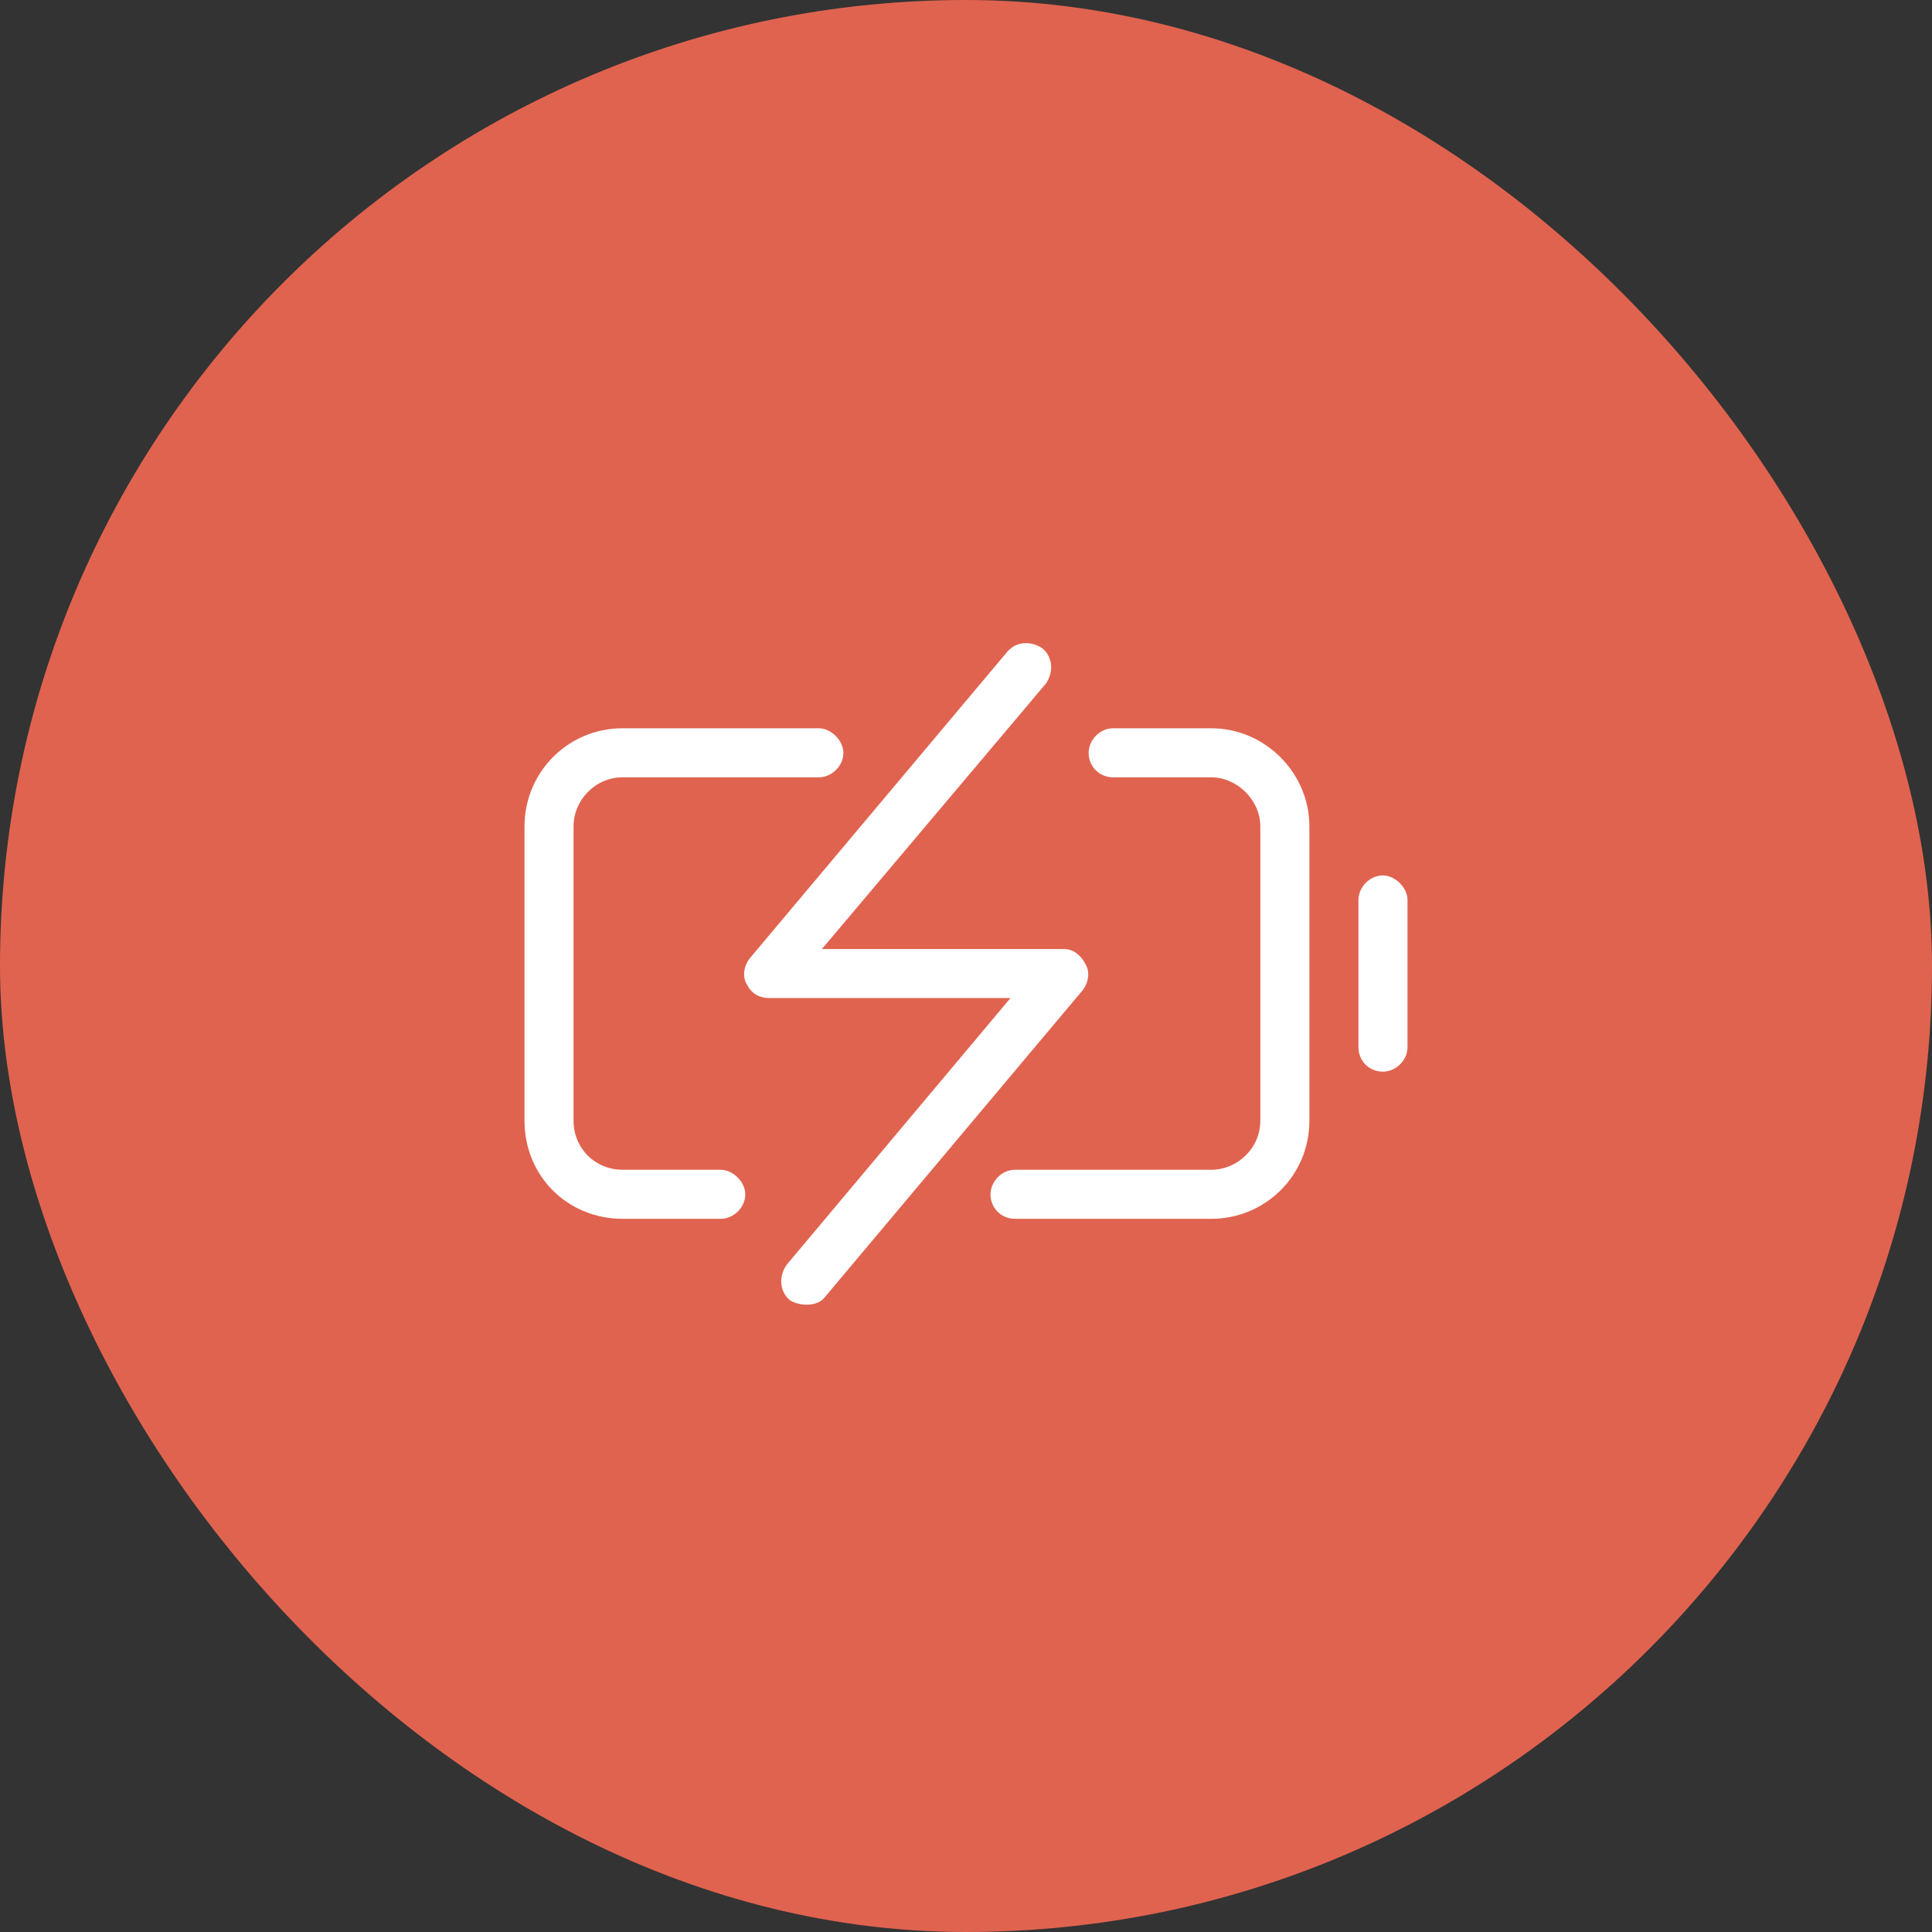
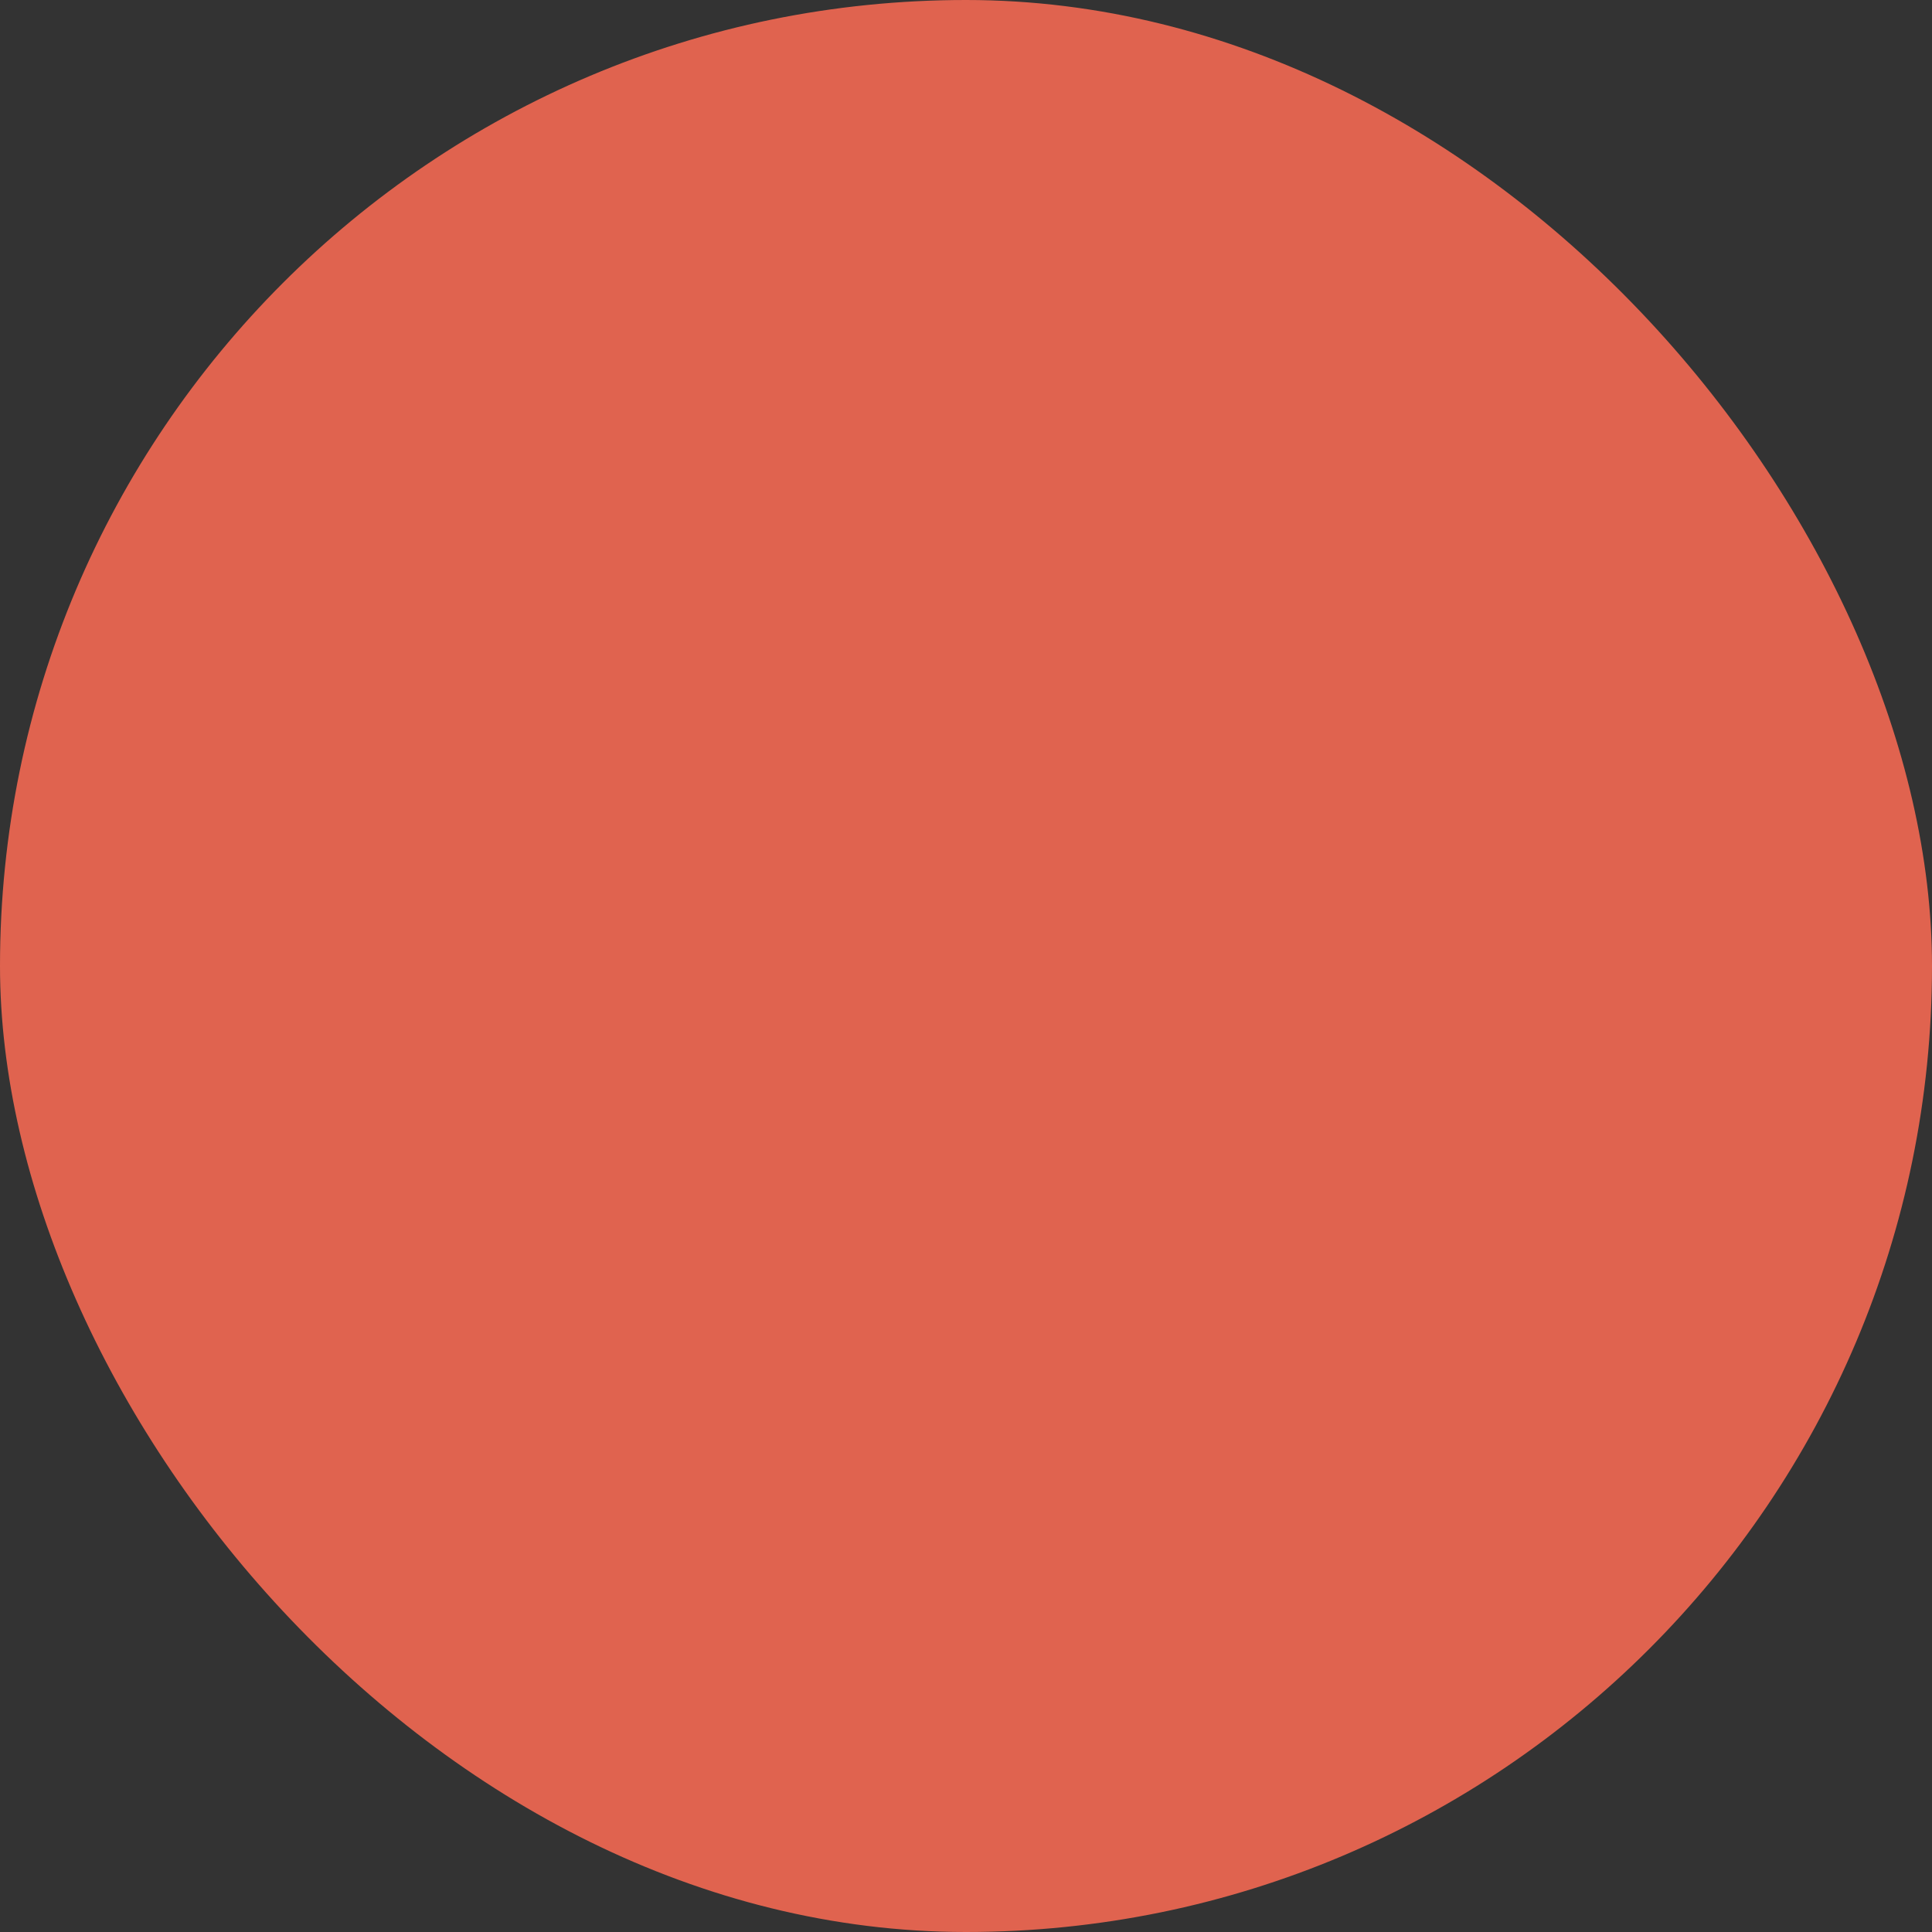
<svg xmlns="http://www.w3.org/2000/svg" width="64" height="64" viewBox="0 0 64 64" fill="none">
  <rect x="0" y="0" width="64" height="64" fill="#333333" stroke="none" />
  <rect width="64" height="64" rx="32" fill="#E0634F" />
-   <path d="M35.961 31.945C35.809 31.641 35.555 31.438 35.25 31.438H27.227L34.641 22.652C34.895 22.297 34.895 21.789 34.539 21.484C34.184 21.23 33.676 21.23 33.371 21.586L24.84 31.742C24.637 31.996 24.586 32.352 24.738 32.605C24.891 32.91 25.145 33.062 25.5 33.062H33.473L26.059 41.898C25.805 42.254 25.805 42.762 26.16 43.066C26.312 43.168 26.516 43.219 26.719 43.219C26.922 43.219 27.176 43.168 27.328 42.965L35.859 32.809C36.062 32.555 36.113 32.199 35.961 31.945ZM23.875 38.75H20.625C19.711 38.75 19 38.039 19 37.125V27.375C19 26.512 19.711 25.75 20.625 25.75H27.125C27.531 25.75 27.938 25.395 27.938 24.938C27.938 24.531 27.531 24.125 27.125 24.125H20.625C18.797 24.125 17.375 25.598 17.375 27.375V37.125C17.375 38.953 18.797 40.375 20.625 40.375H23.875C24.281 40.375 24.688 40.02 24.688 39.562C24.688 39.156 24.281 38.75 23.875 38.75ZM40.125 24.125H36.875C36.418 24.125 36.062 24.531 36.062 24.938C36.062 25.395 36.418 25.75 36.875 25.75H40.125C40.988 25.75 41.75 26.512 41.75 27.375V37.125C41.75 38.039 40.988 38.75 40.125 38.75H33.625C33.168 38.75 32.812 39.156 32.812 39.562C32.812 40.02 33.168 40.375 33.625 40.375H40.125C41.902 40.375 43.375 38.953 43.375 37.125V27.375C43.375 25.598 41.902 24.125 40.125 24.125ZM45.812 29C45.355 29 45 29.406 45 29.812V34.688C45 35.145 45.355 35.5 45.812 35.5C46.219 35.5 46.625 35.145 46.625 34.688V29.812C46.625 29.406 46.219 29 45.812 29Z" fill="white" />
</svg>